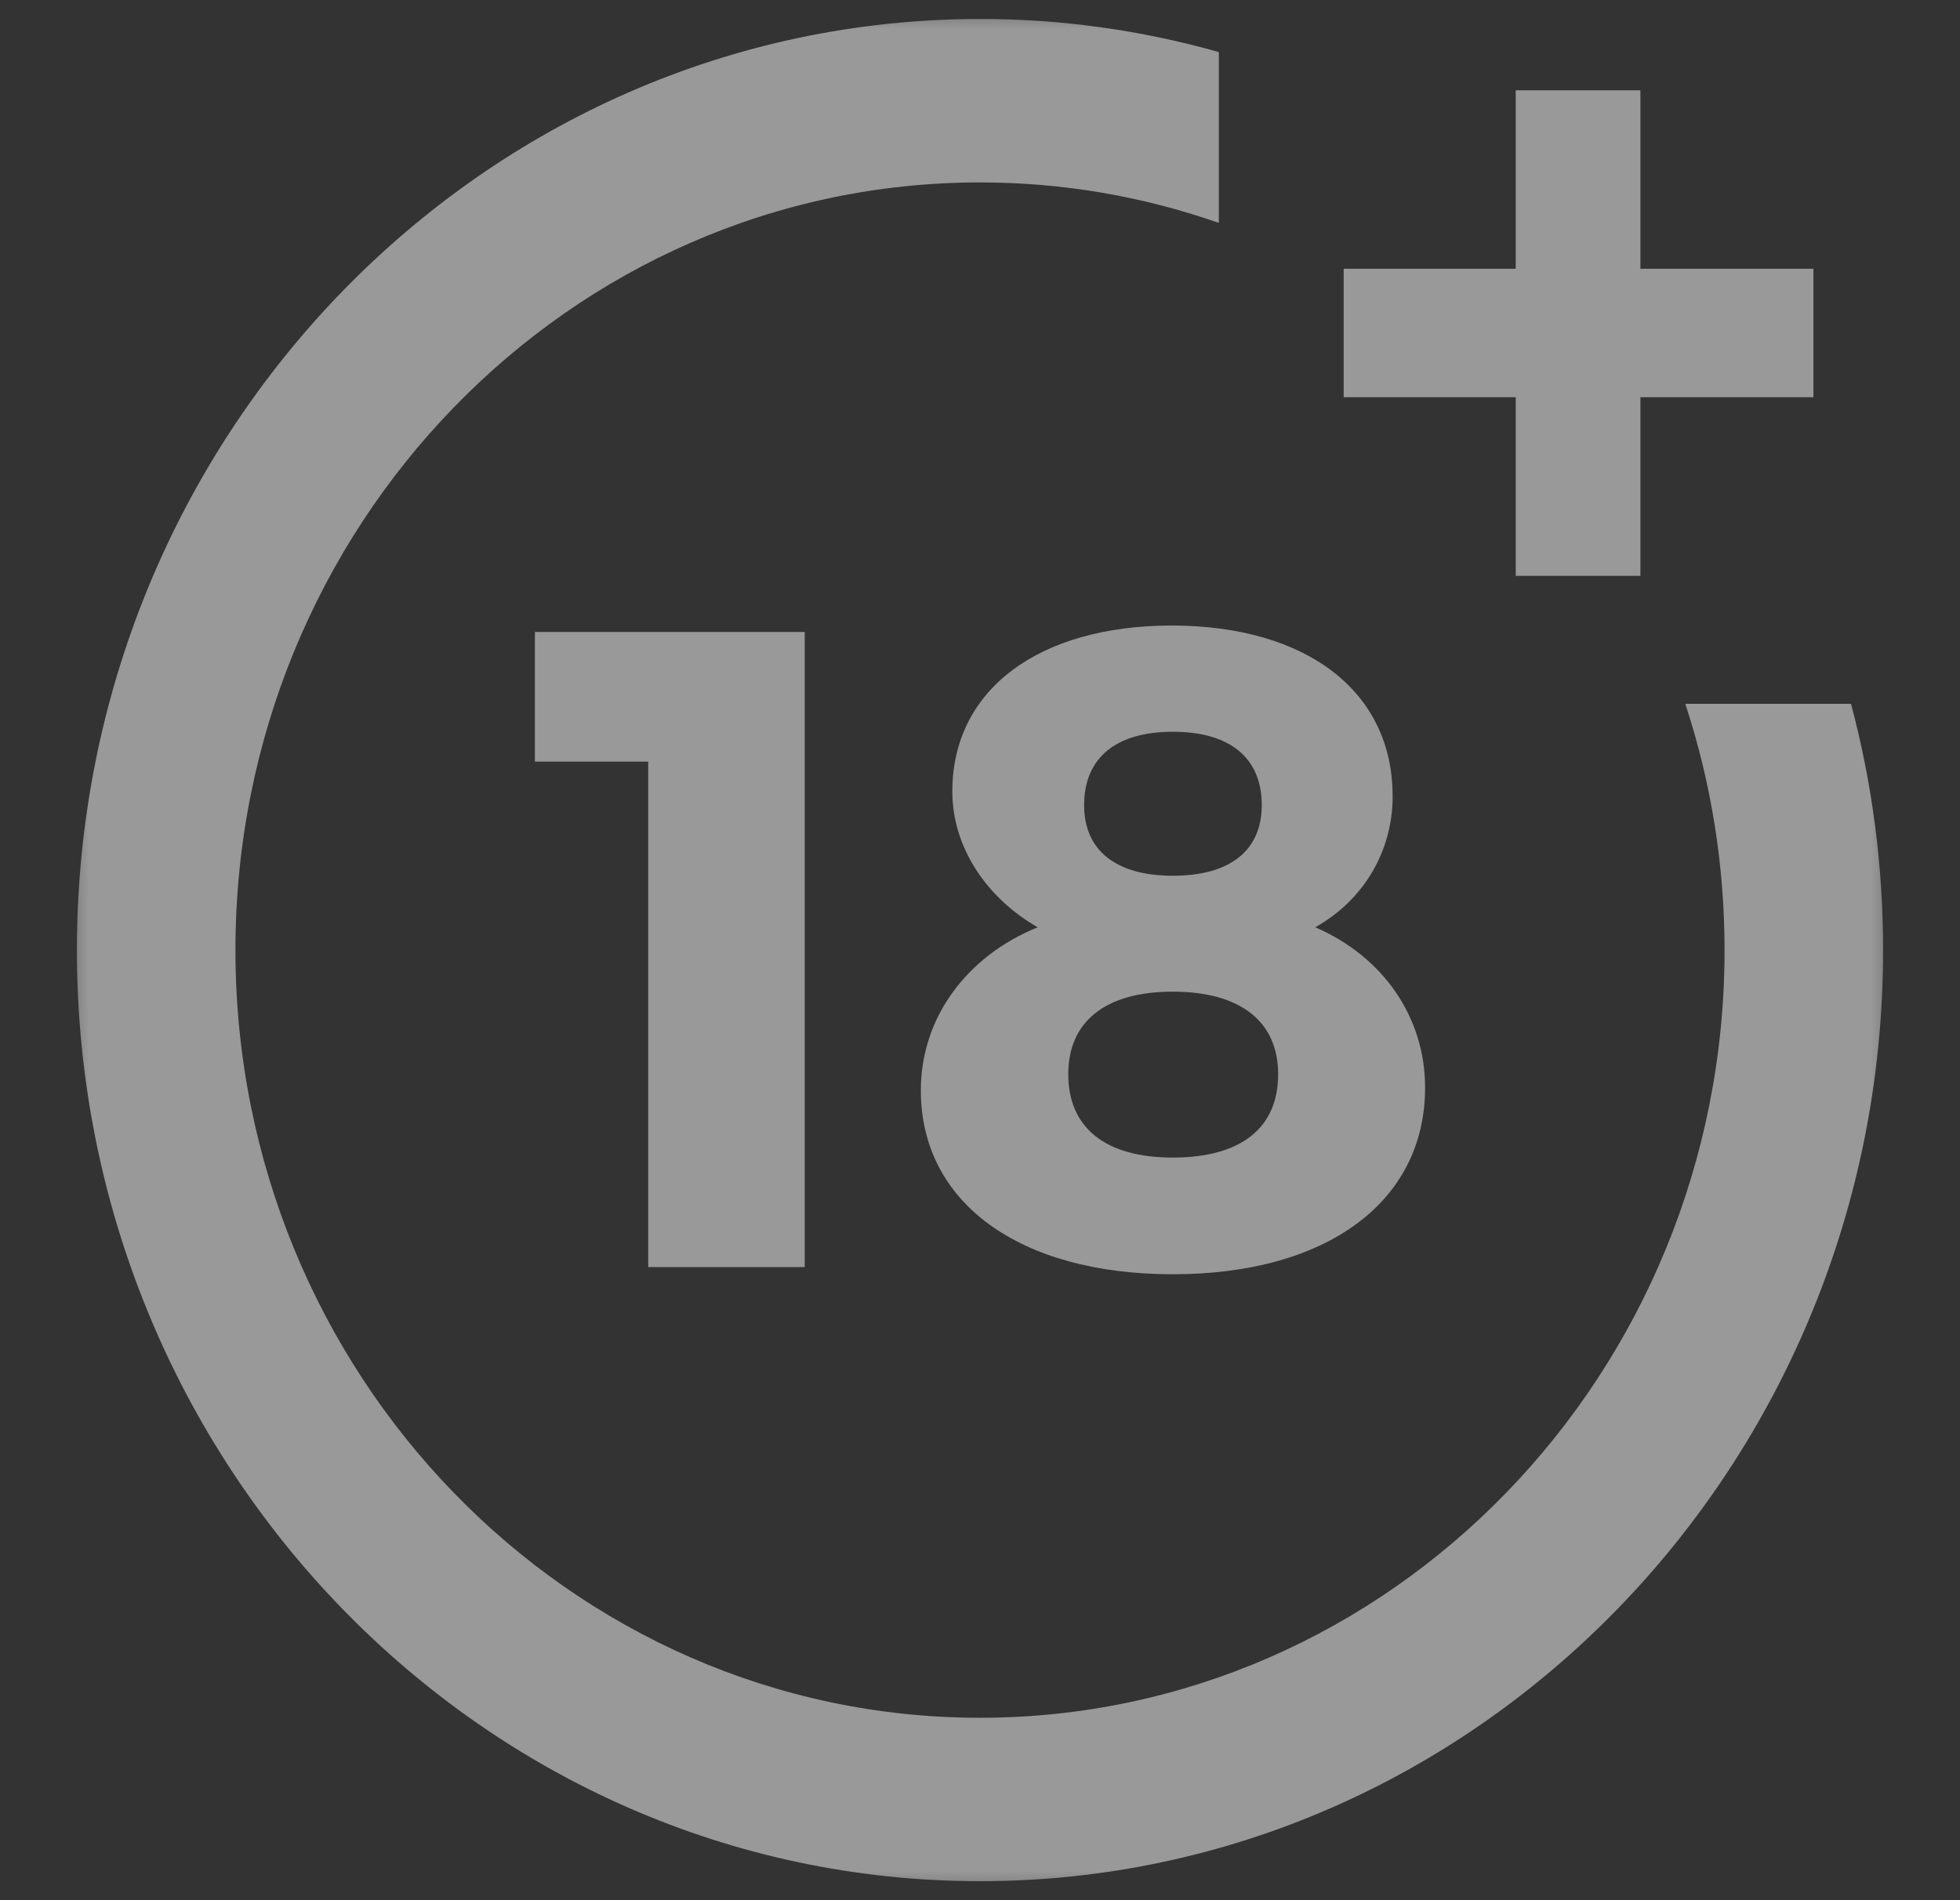
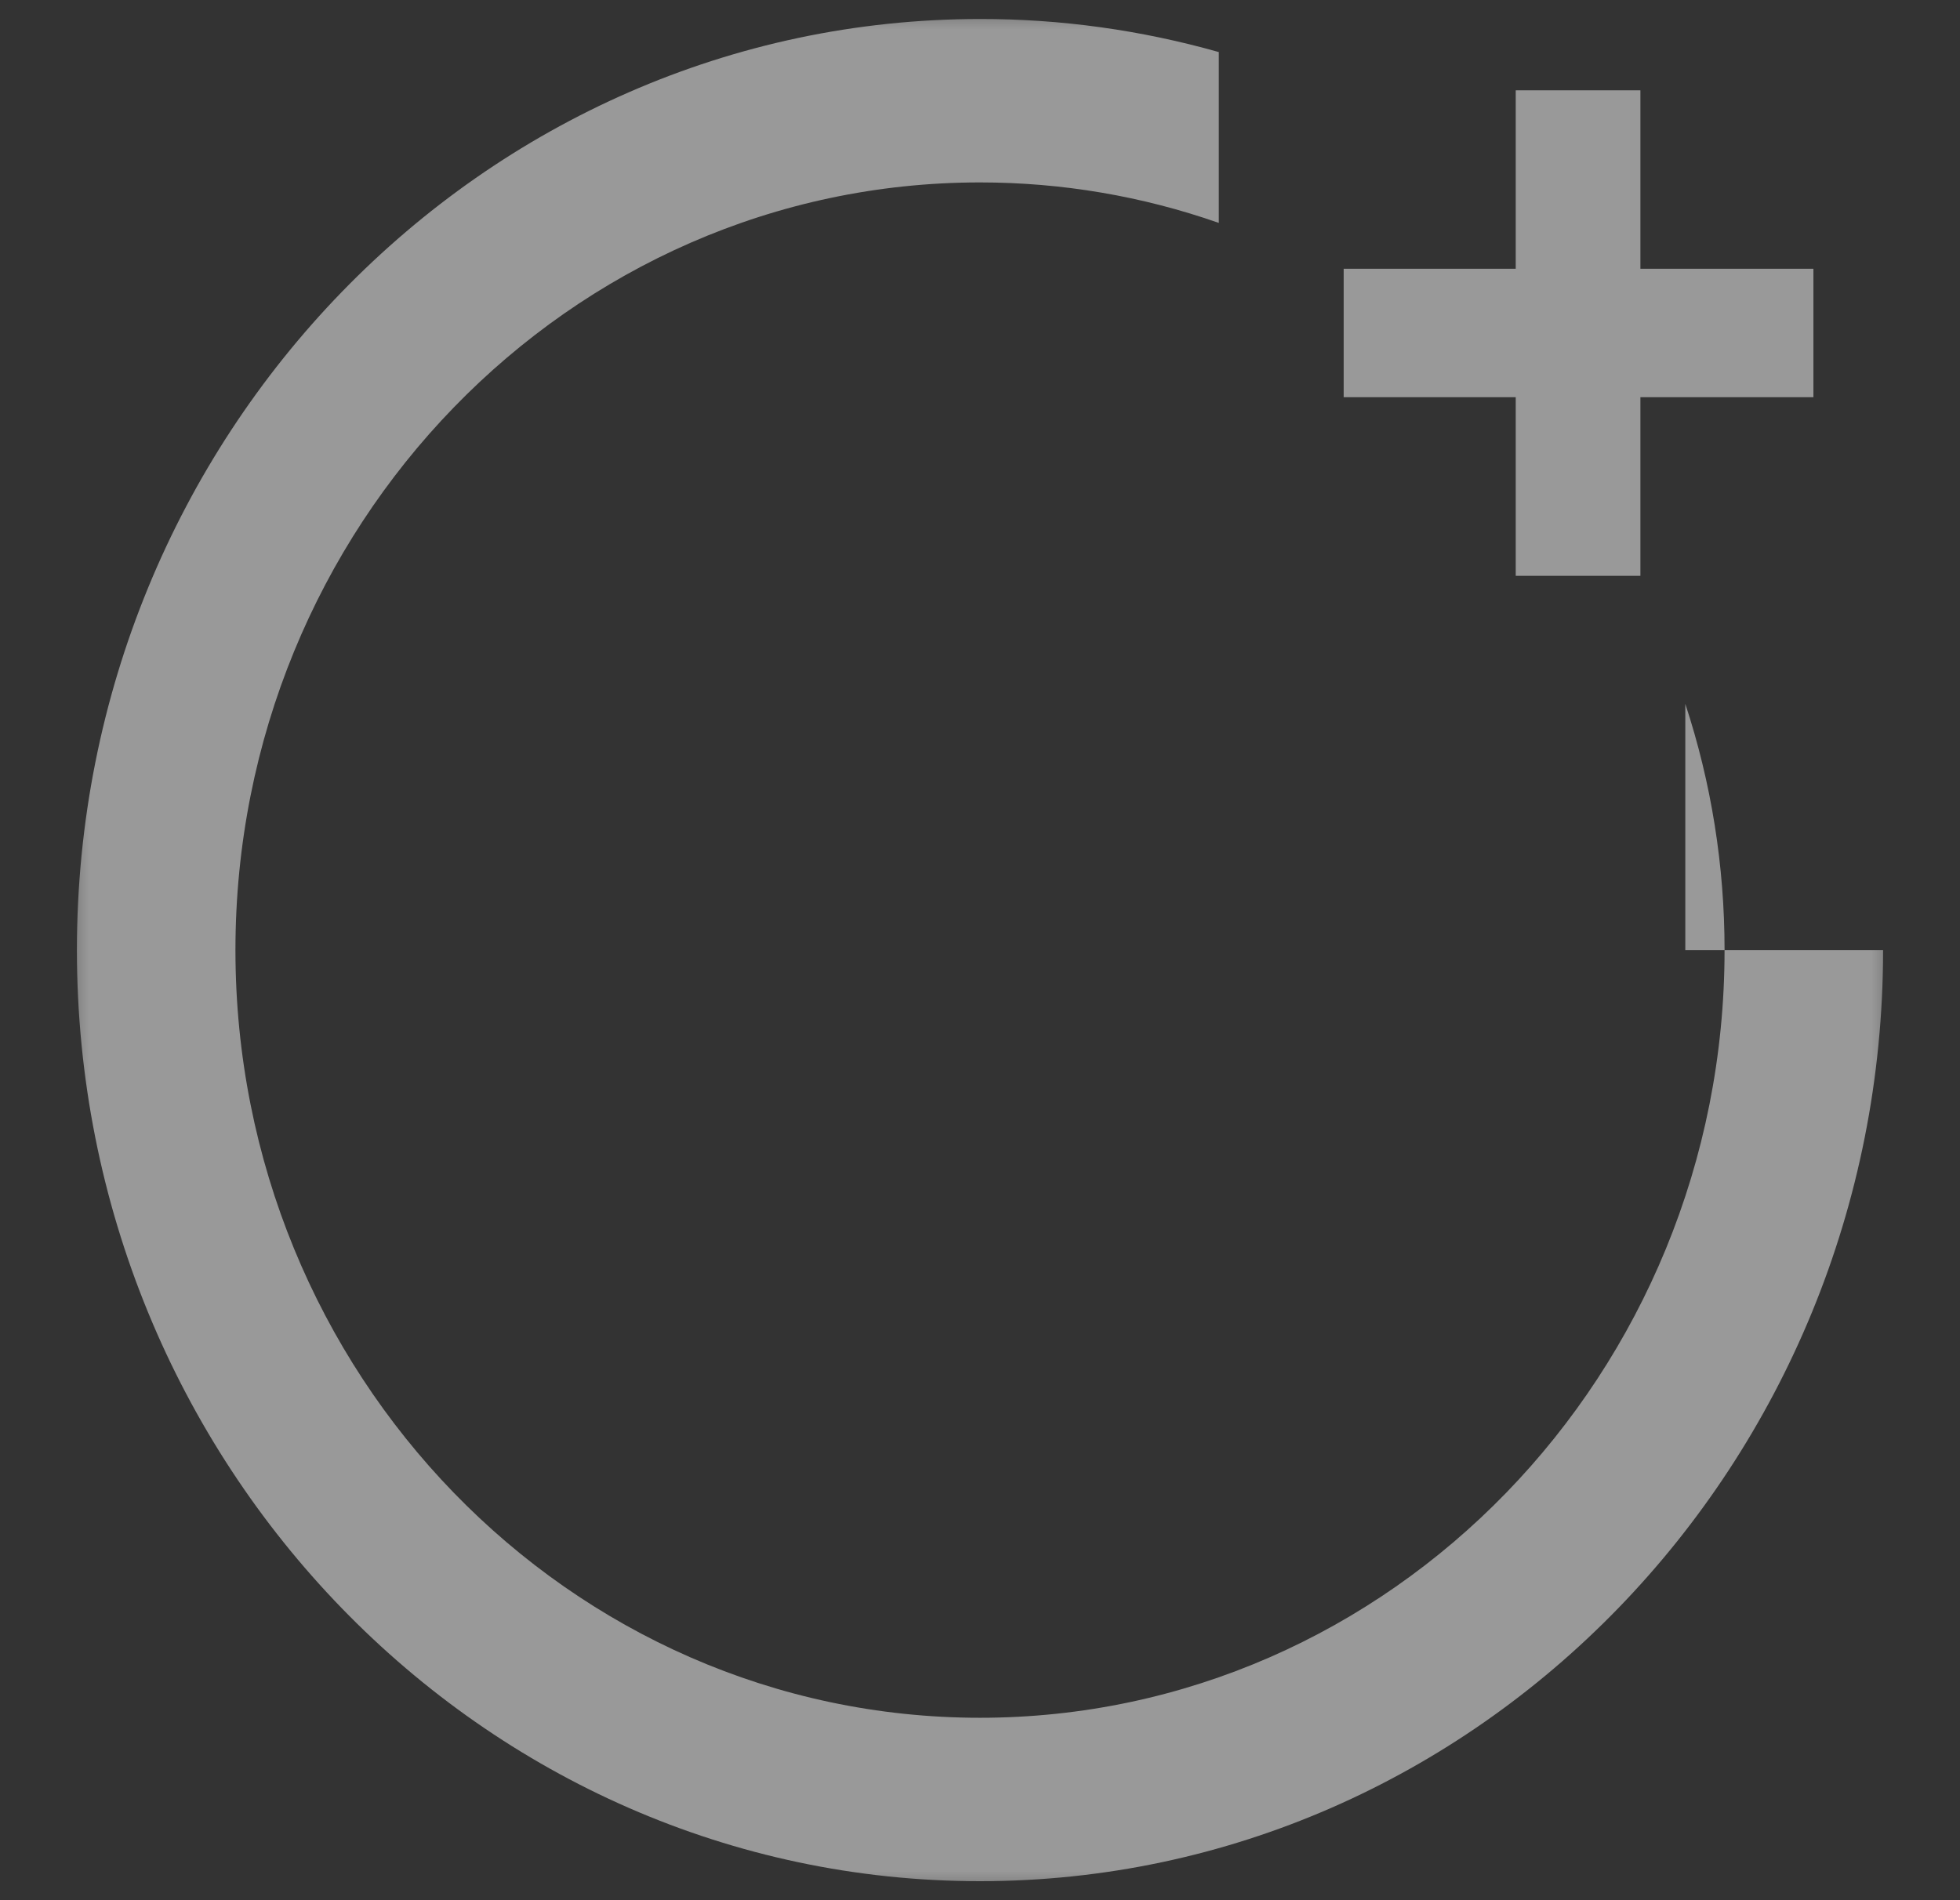
<svg xmlns="http://www.w3.org/2000/svg" width="33" height="32" viewBox="0 0 33 32" fill="none">
  <rect x="0" y="0" width="33" height="32" fill="#333333" stroke="none" />
  <mask id="mask0_9530_44979" style="mask-type:luminance" maskUnits="userSpaceOnUse" x="0" y="0" width="33" height="32">
    <path d="M0.984 0H32.015V32H0.984V0Z" fill="white" />
  </mask>
  <g mask="url(#mask0_9530_44979)">
-     <path d="M10.914 21.34V12.826H9.006V10.643H13.549V21.338H10.914V21.34ZM23.448 13.405C23.448 14.336 22.96 15.158 22.144 15.616C23.283 16.106 23.994 17.126 23.994 18.316C23.994 20.24 22.336 21.459 19.748 21.459C17.161 21.459 15.504 20.253 15.504 18.362C15.504 17.142 16.273 16.102 17.471 15.616C16.599 15.114 16.034 14.259 16.034 13.328C16.034 11.619 17.483 10.534 19.733 10.534C22.011 10.538 23.447 11.651 23.447 13.404L23.448 13.405ZM17.986 18.09C17.986 18.989 18.607 19.494 19.745 19.494C20.885 19.494 21.52 19.004 21.52 18.09C21.52 17.203 20.885 16.7 19.745 16.7C18.607 16.7 17.986 17.206 17.986 18.09ZM18.253 13.558C18.253 14.32 18.786 14.748 19.748 14.748C20.71 14.748 21.244 14.323 21.244 13.558C21.244 12.765 20.711 12.323 19.748 12.323C18.786 12.323 18.253 12.765 18.253 13.558Z" fill="white" fill-opacity="0.5" />
-     <path d="M28.375 11.853C28.813 13.184 29.036 14.579 29.036 16C29.036 23.13 23.414 28.928 16.5 28.928C9.586 28.928 3.964 23.13 3.964 16C3.964 8.87 9.586 3.072 16.5 3.072C17.877 3.072 19.23 3.302 20.521 3.754V0.877C19.211 0.506 17.858 0.318 16.5 0.32C8.116 0.32 1.295 7.354 1.295 16C1.295 24.646 8.116 31.68 16.5 31.68C24.884 31.68 31.705 24.646 31.705 16C31.705 14.589 31.524 13.197 31.165 11.853H28.375Z" fill="white" fill-opacity="0.5" />
+     <path d="M28.375 11.853C28.813 13.184 29.036 14.579 29.036 16C29.036 23.13 23.414 28.928 16.5 28.928C9.586 28.928 3.964 23.13 3.964 16C3.964 8.87 9.586 3.072 16.5 3.072C17.877 3.072 19.23 3.302 20.521 3.754V0.877C19.211 0.506 17.858 0.318 16.5 0.32C8.116 0.32 1.295 7.354 1.295 16C1.295 24.646 8.116 31.68 16.5 31.68C24.884 31.68 31.705 24.646 31.705 16H28.375Z" fill="white" fill-opacity="0.5" />
    <path d="M27.619 4.526V1.521H25.52V4.526H22.623V6.689H25.52V9.697H27.619V6.689H30.532V4.526H27.619Z" fill="white" fill-opacity="0.5" />
  </g>
</svg>